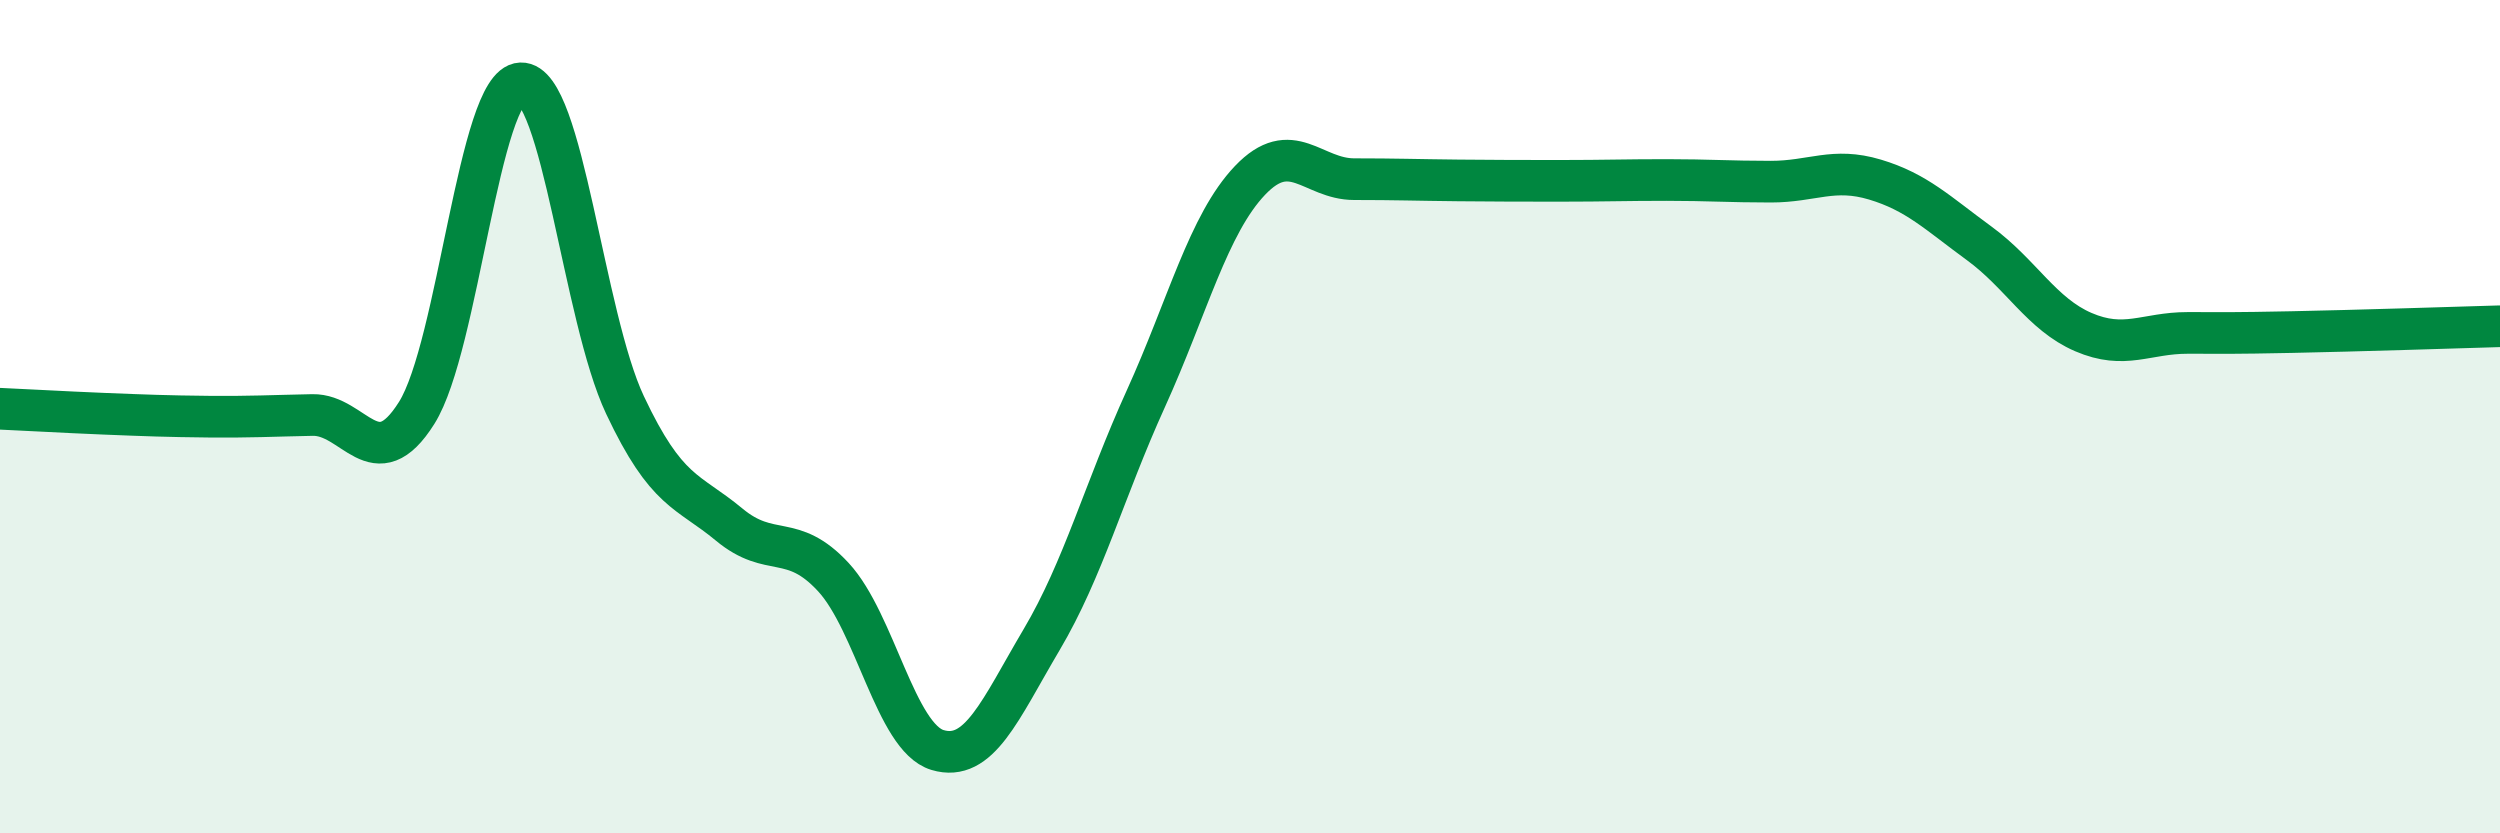
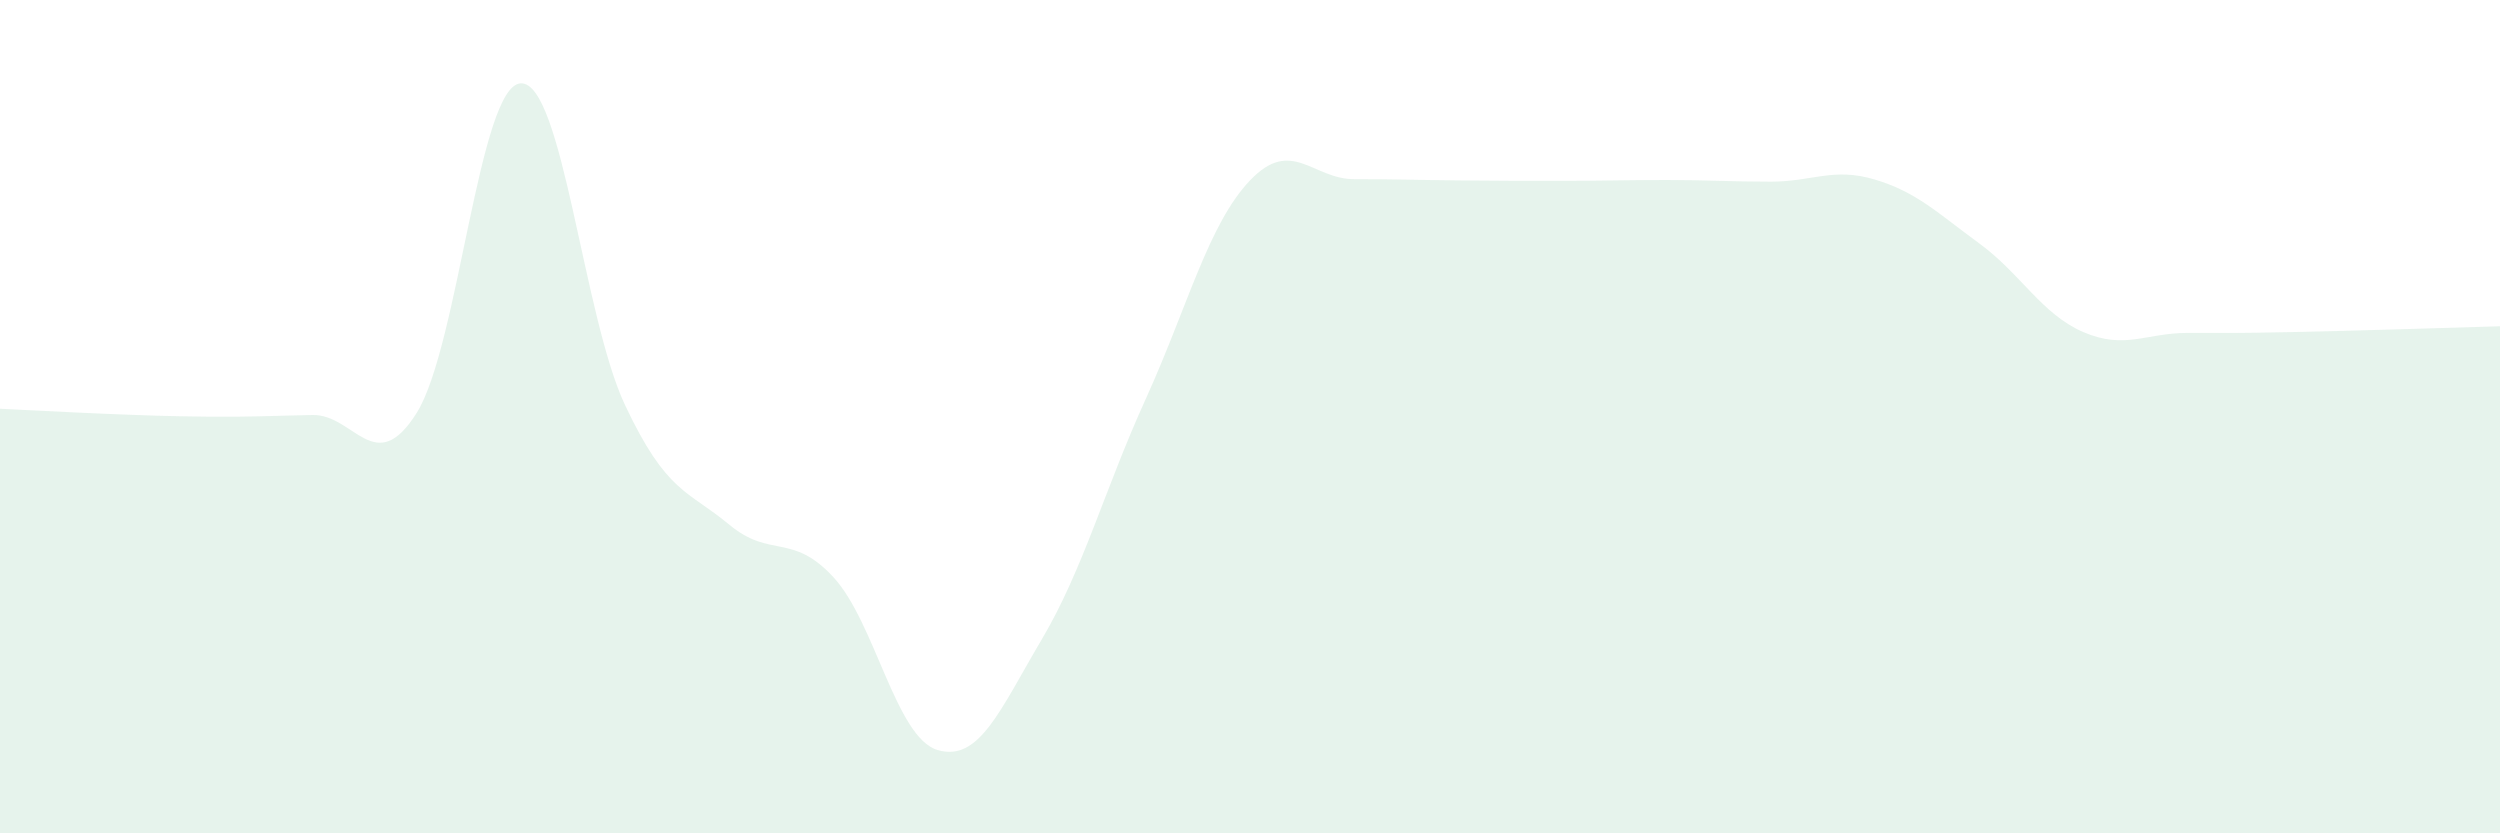
<svg xmlns="http://www.w3.org/2000/svg" width="60" height="20" viewBox="0 0 60 20">
  <path d="M 0,9.81 C 0.5,9.83 1.5,9.89 2.5,9.93 C 3.5,9.97 4,9.99 5,10 C 6,10.01 6.5,9.98 7.5,9.96 C 8.5,9.94 9,11.5 10,9.91 C 11,8.32 11.5,2.04 12.5,2 C 13.5,1.96 14,7.6 15,9.72 C 16,11.84 16.5,11.76 17.5,12.59 C 18.5,13.42 19,12.77 20,13.85 C 21,14.93 21.5,17.7 22.5,18 C 23.5,18.3 24,17.04 25,15.35 C 26,13.66 26.5,11.77 27.5,9.57 C 28.5,7.37 29,5.38 30,4.33 C 31,3.28 31.5,4.3 32.5,4.3 C 33.5,4.3 34,4.32 35,4.33 C 36,4.34 36.5,4.34 37.5,4.34 C 38.5,4.34 39,4.32 40,4.32 C 41,4.32 41.5,4.36 42.5,4.36 C 43.5,4.36 44,4.01 45,4.31 C 46,4.61 46.5,5.11 47.5,5.84 C 48.5,6.57 49,7.54 50,7.97 C 51,8.4 51.5,7.99 52.5,7.99 C 53.5,7.99 53.5,8 55,7.97 C 56.5,7.94 59,7.86 60,7.83L60 20L0 20Z" fill="#008740" opacity="0.1" stroke-linecap="round" stroke-linejoin="round" />
-   <path d="M 0,9.81 C 0.5,9.83 1.5,9.89 2.5,9.93 C 3.5,9.97 4,9.99 5,10 C 6,10.01 6.5,9.98 7.5,9.96 C 8.5,9.94 9,11.5 10,9.91 C 11,8.32 11.5,2.04 12.5,2 C 13.5,1.96 14,7.6 15,9.72 C 16,11.84 16.5,11.76 17.5,12.59 C 18.5,13.42 19,12.77 20,13.85 C 21,14.93 21.5,17.7 22.5,18 C 23.5,18.3 24,17.04 25,15.35 C 26,13.66 26.5,11.77 27.5,9.57 C 28.5,7.37 29,5.38 30,4.33 C 31,3.28 31.5,4.3 32.5,4.3 C 33.5,4.3 34,4.32 35,4.33 C 36,4.34 36.5,4.34 37.5,4.34 C 38.5,4.34 39,4.32 40,4.32 C 41,4.32 41.5,4.36 42.5,4.36 C 43.5,4.36 44,4.01 45,4.31 C 46,4.61 46.5,5.11 47.5,5.84 C 48.5,6.57 49,7.54 50,7.97 C 51,8.4 51.5,7.99 52.5,7.99 C 53.5,7.99 53.5,8 55,7.97 C 56.5,7.94 59,7.86 60,7.83" stroke="#008740" stroke-width="1" fill="none" stroke-linecap="round" stroke-linejoin="round" />
</svg>